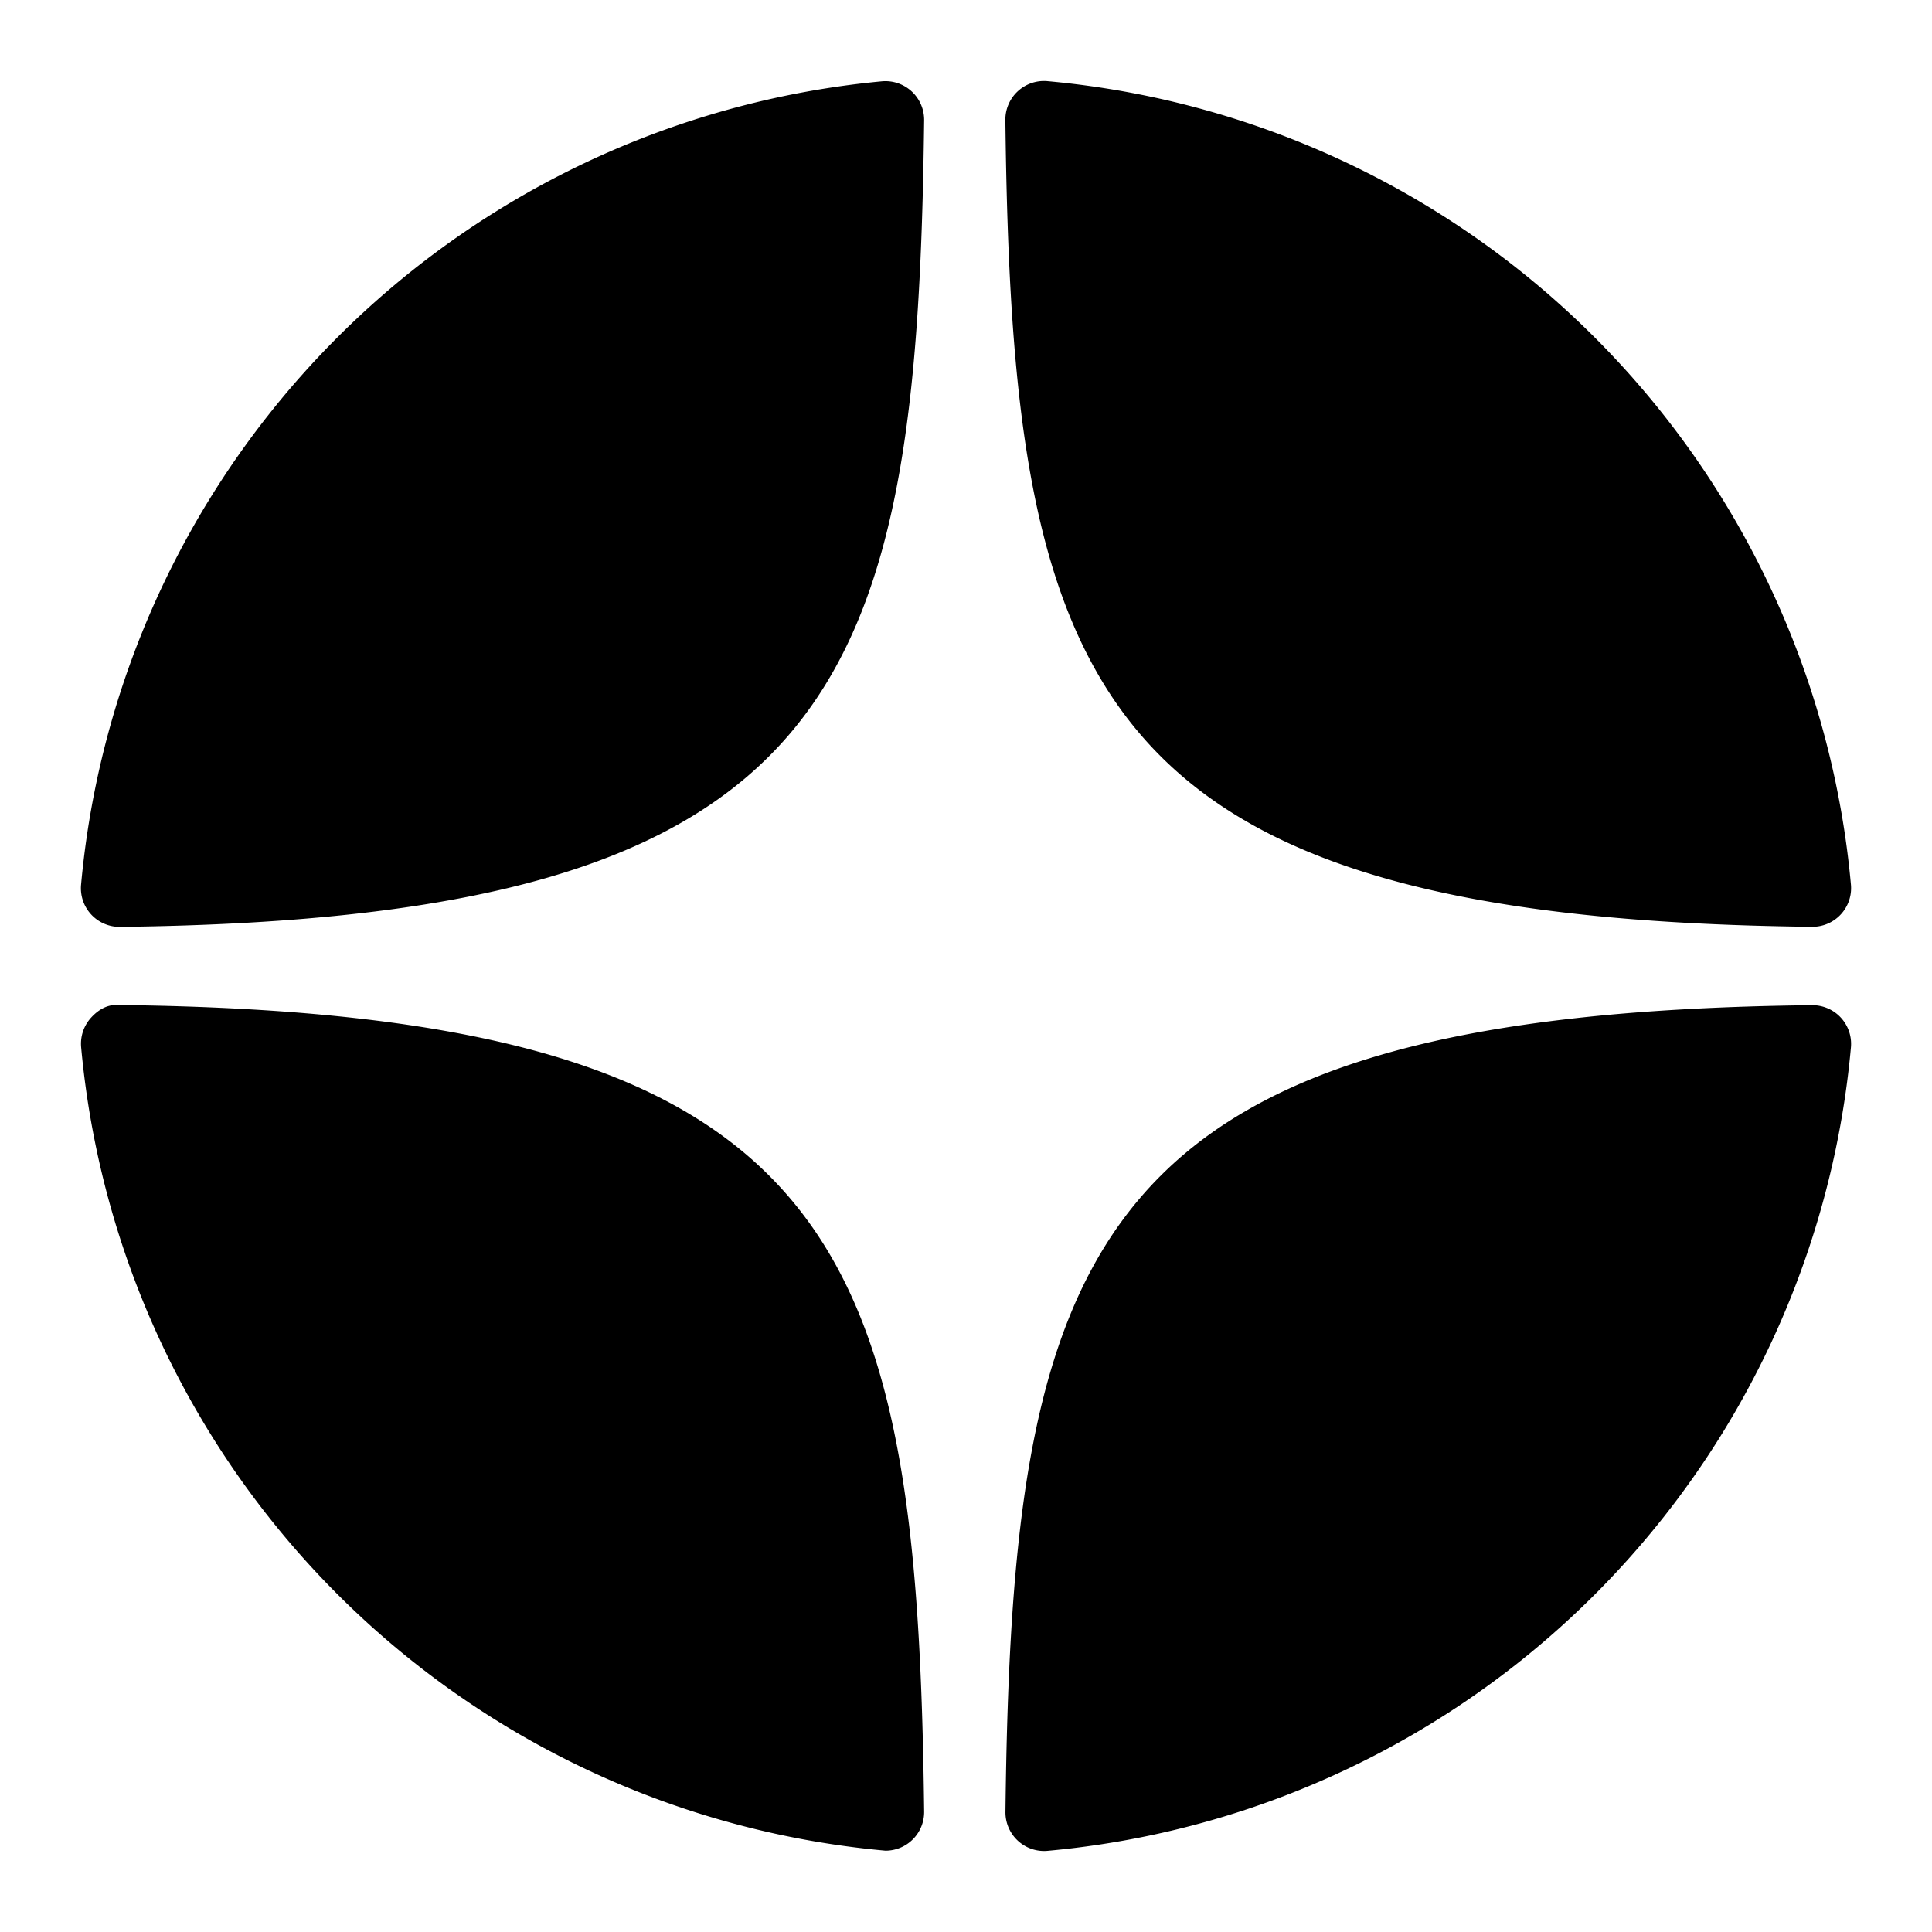
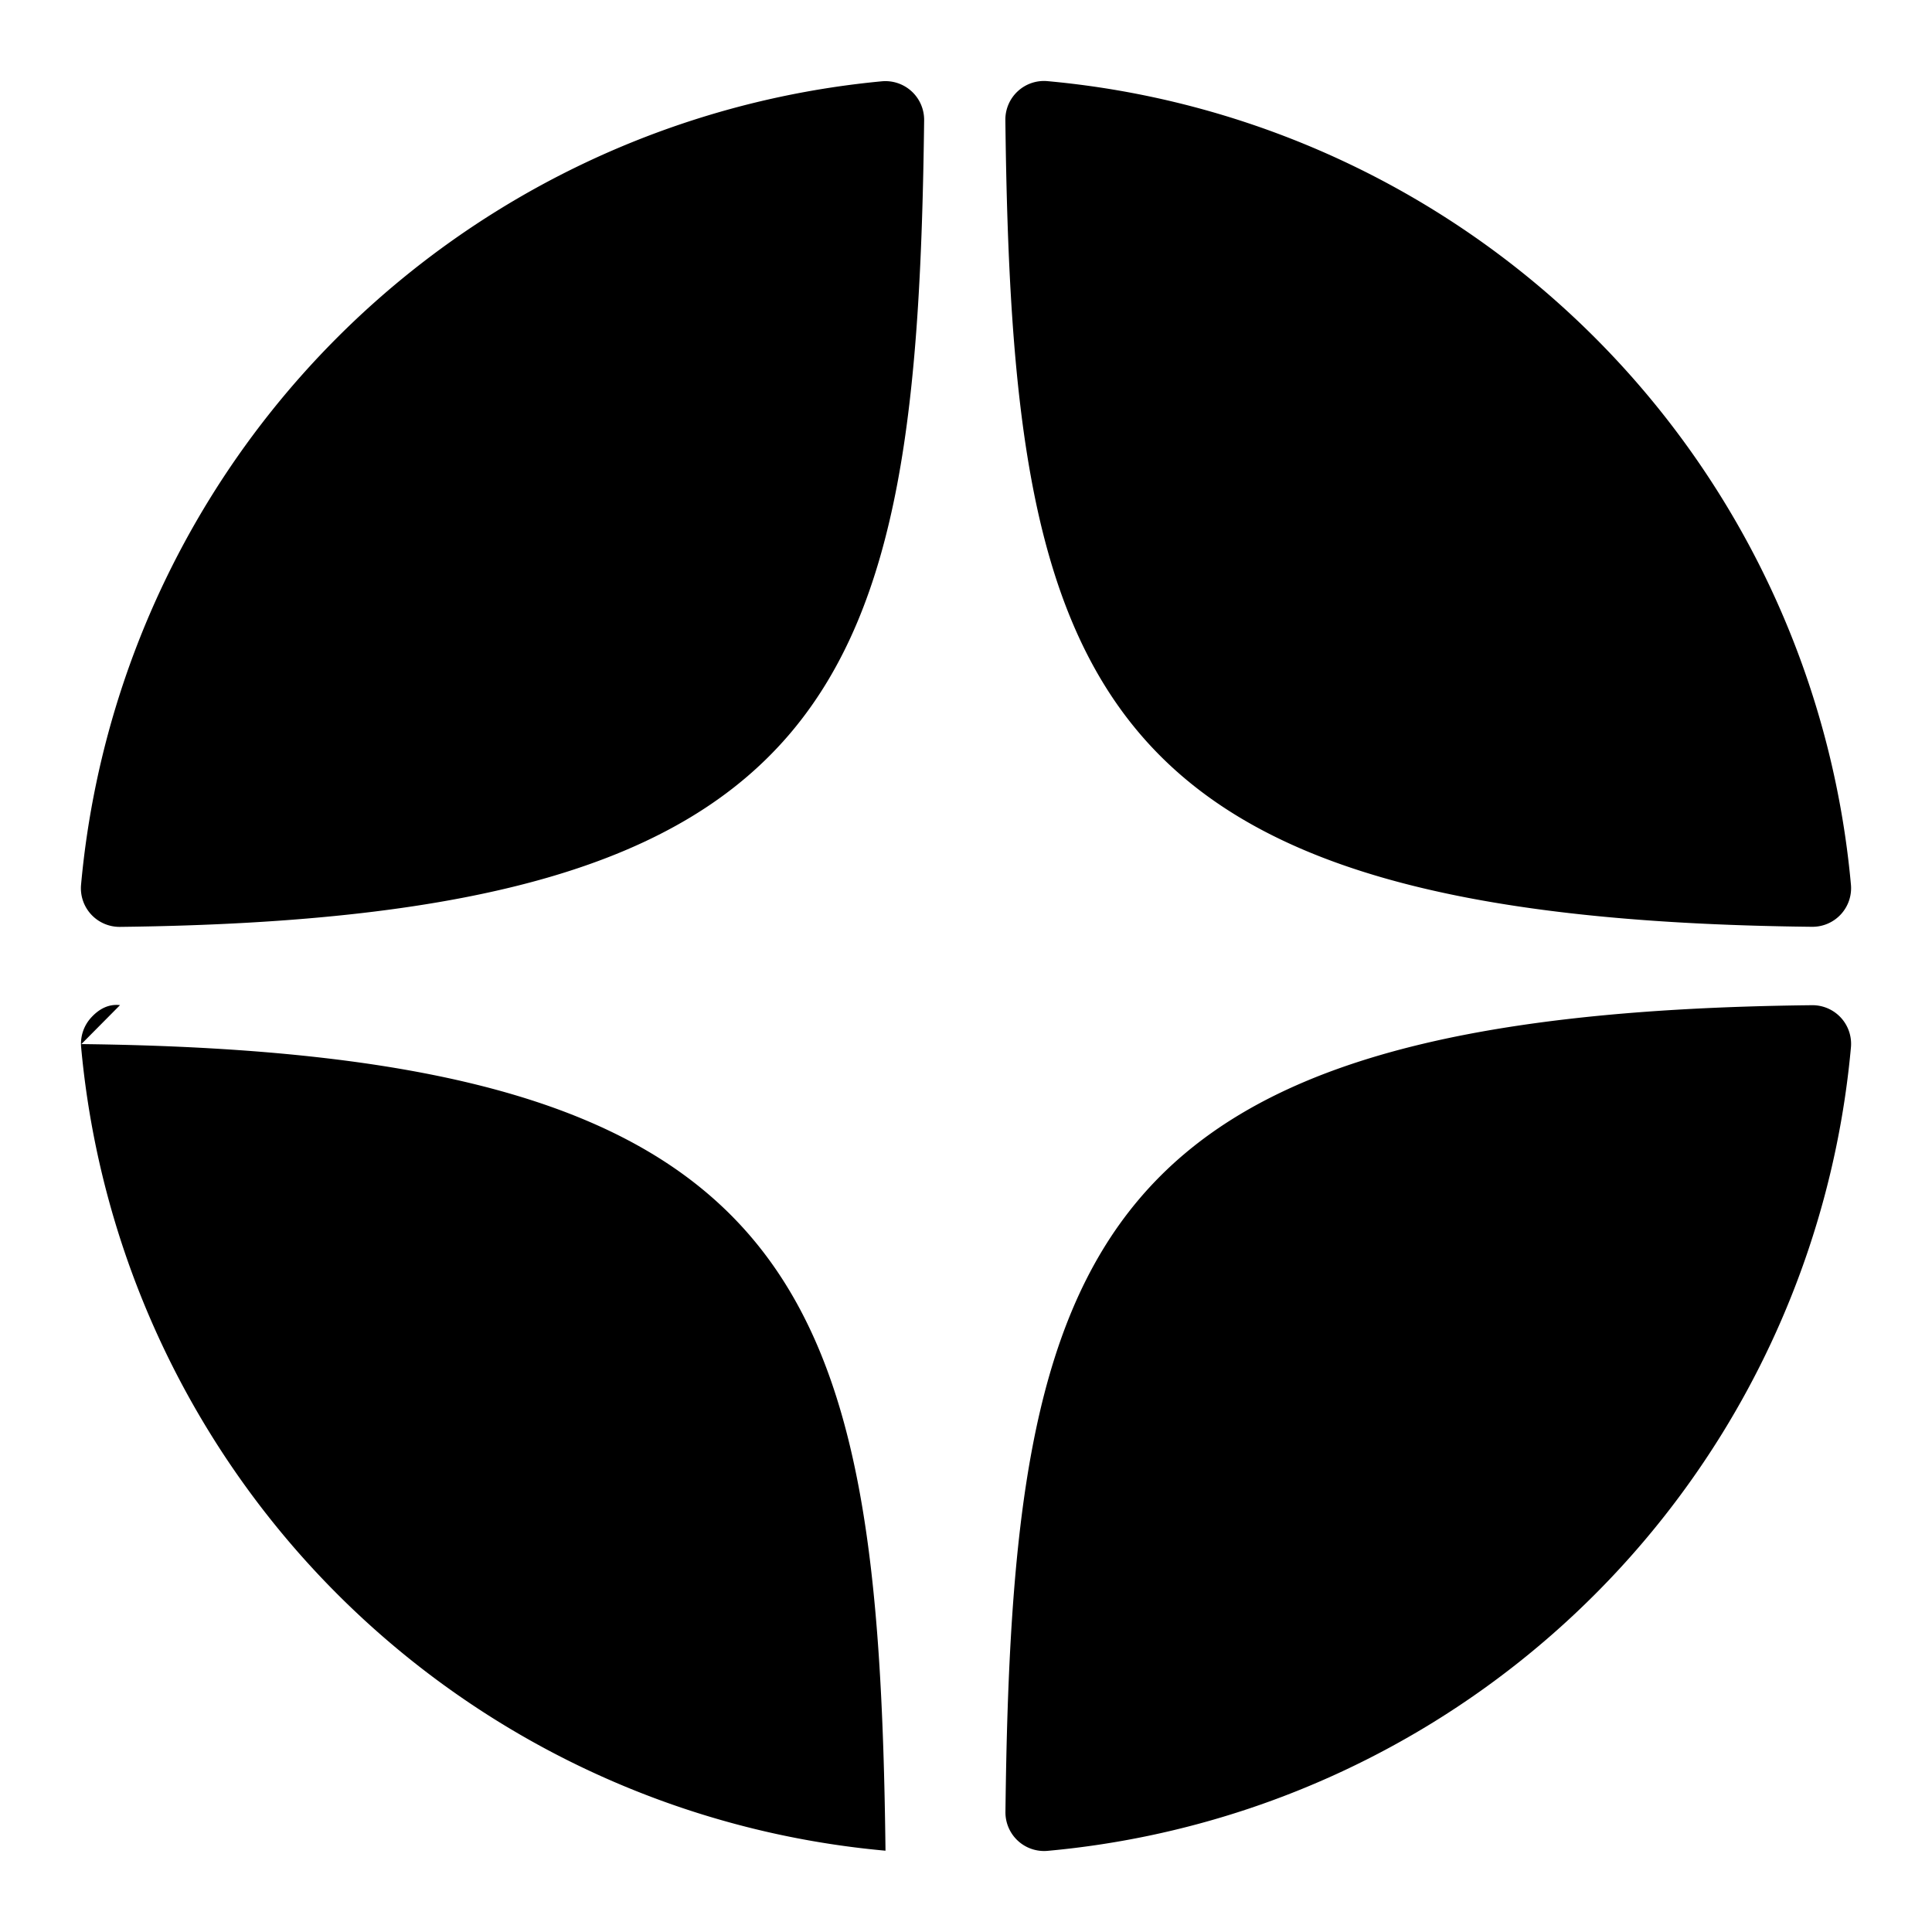
<svg xmlns="http://www.w3.org/2000/svg" width="24" height="24" fill="none">
-   <path d="M22.51 11.513h.004a.48.48 0 00.479-.523 11.023 11.023 0 00-9.98-9.982.48.48 0 00-.524.484c.084 7.044 1.013 9.923 10.02 10.021zm0 .974c-9.008.098-9.937 2.977-10.02 10.021a.48.48 0 00.523.484 11.022 11.022 0 009.98-9.982.48.48 0 00-.484-.523zM10.954 1.01a11.027 11.027 0 00-9.947 9.98.48.48 0 00.478.524h.006c8.977-.103 9.904-2.98 9.989-10.02a.481.481 0 00-.526-.484zM1.491 12.486c-.149-.017-.266.054-.358.154a.481.481 0 00-.125.37A11.028 11.028 0 0011 22.99a.48.48 0 00.48-.485c-.084-7.04-1.01-9.917-9.989-10.02z" fill="#000" />
+   <path d="M22.51 11.513h.004a.48.48 0 00.479-.523 11.023 11.023 0 00-9.98-9.982.48.48 0 00-.524.484c.084 7.044 1.013 9.923 10.02 10.021zm0 .974c-9.008.098-9.937 2.977-10.02 10.021a.48.48 0 00.523.484 11.022 11.022 0 009.98-9.982.48.48 0 00-.484-.523zM10.954 1.01a11.027 11.027 0 00-9.947 9.98.48.48 0 00.478.524h.006c8.977-.103 9.904-2.98 9.989-10.02a.481.481 0 00-.526-.484zM1.491 12.486c-.149-.017-.266.054-.358.154a.481.481 0 00-.125.37A11.028 11.028 0 0011 22.99c-.084-7.04-1.01-9.917-9.989-10.02z" fill="#000" />
</svg>